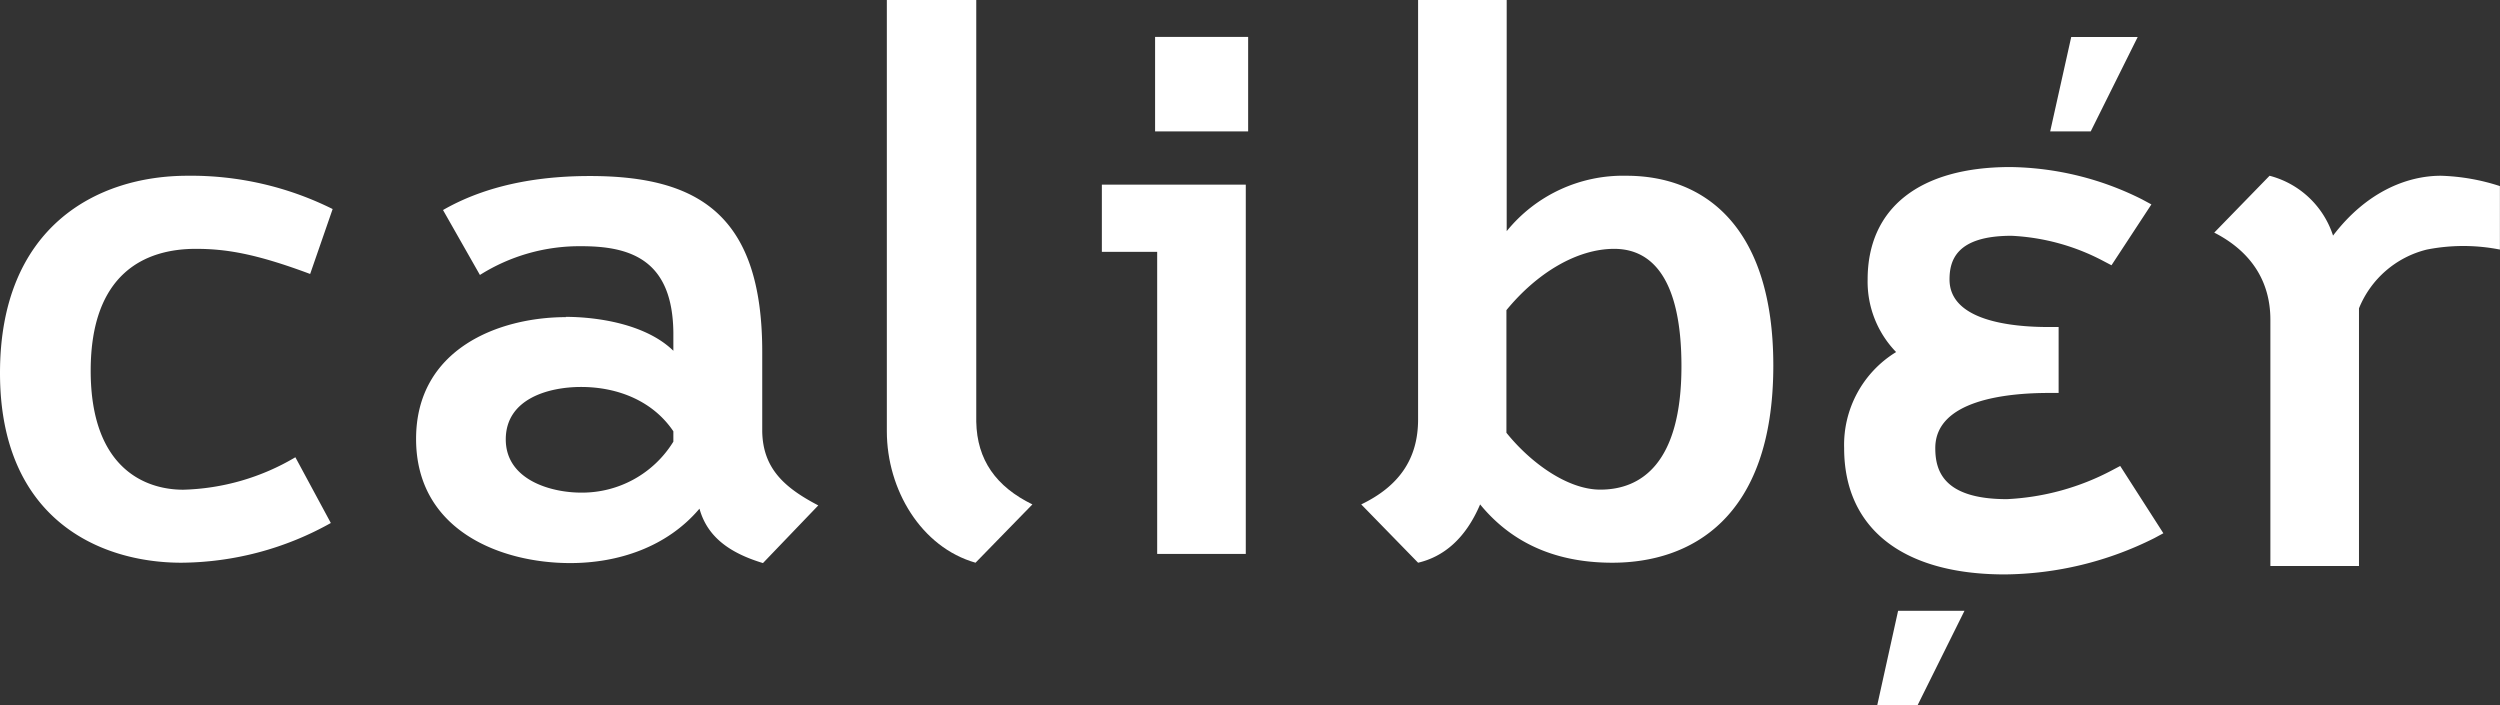
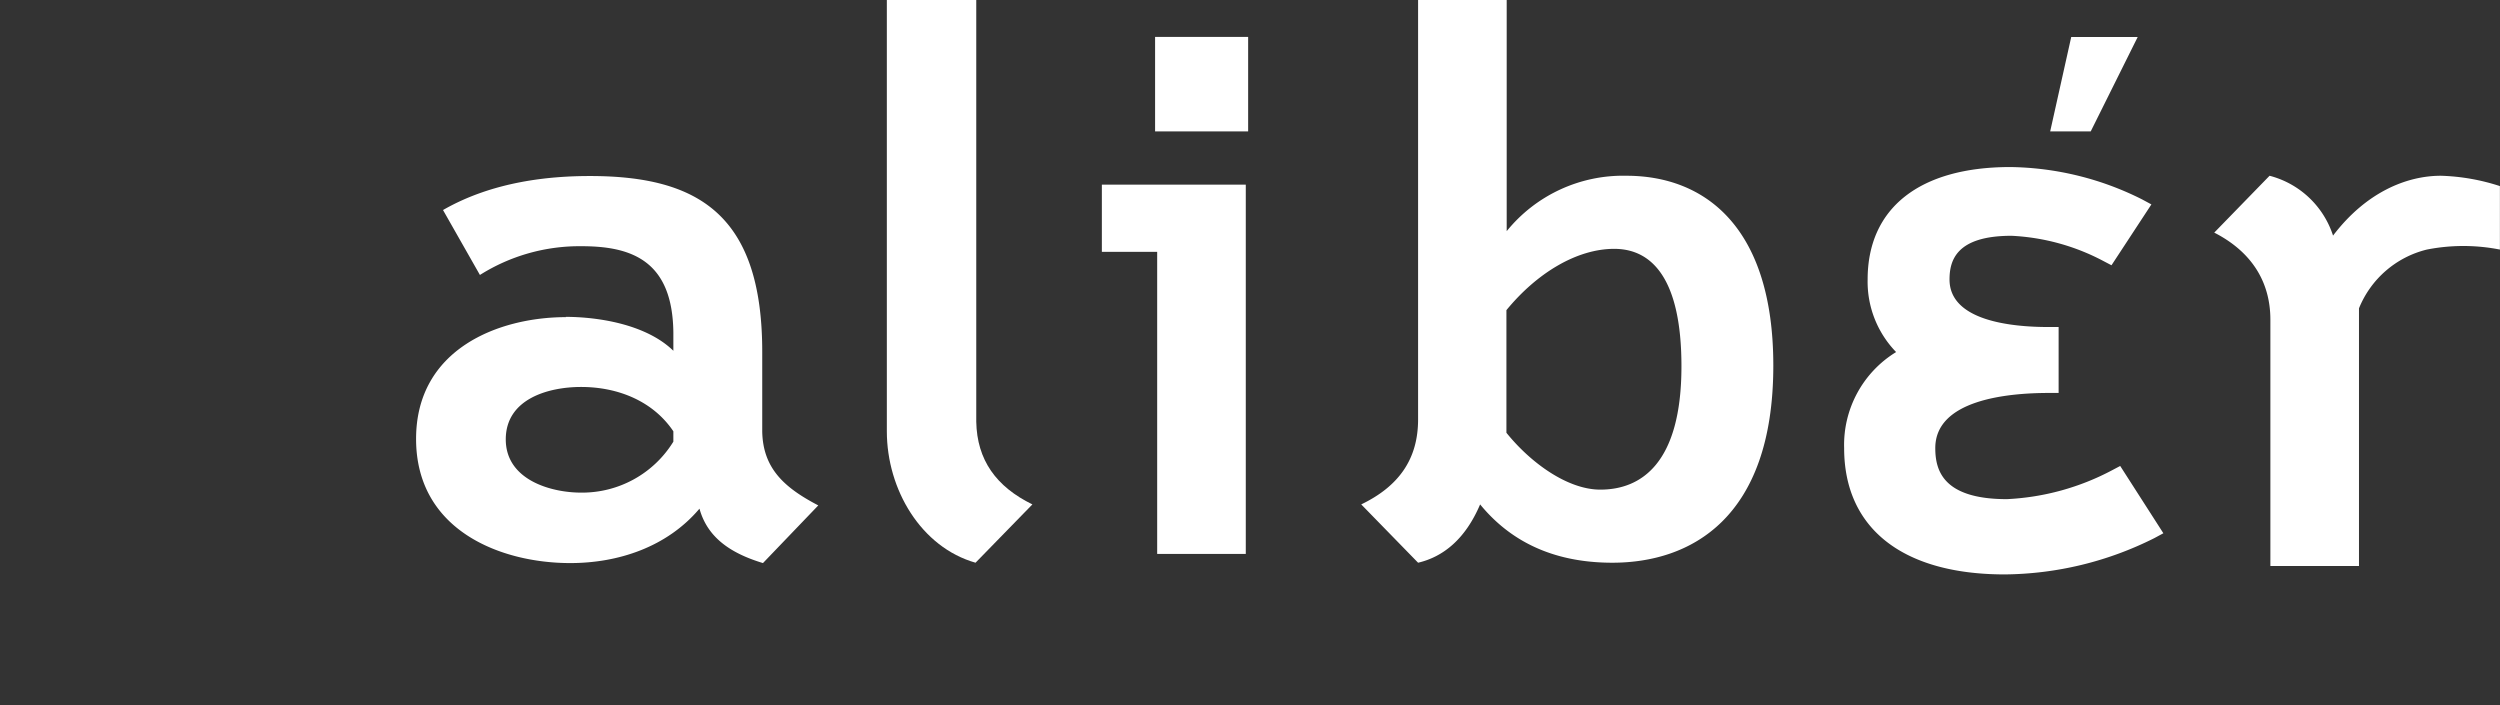
<svg xmlns="http://www.w3.org/2000/svg" viewBox="0 0 275.67 77.76">
  <rect x="0" y="0" width="275.67" height="77.76" fill="#333333" stroke="none" />
  <defs>
    <style>.cls-1{fill:#fff;}</style>
  </defs>
  <g id="Layer_2" data-name="Layer 2">
    <g id="svg2">
      <path id="path22" class="cls-1" d="M238.55,58.8l-1,.54a37.41,37.41,0,0,1-16.49,4c-11.26,0-17.71-5.08-17.71-13.92a12,12,0,0,1,5.73-10.6,11.14,11.14,0,0,1-3.14-8c0-7.88,5.73-12.4,15.73-12.4A33.19,33.19,0,0,1,236.23,22l1,.54-4.4,6.71-.86-.45A24.06,24.06,0,0,0,221.8,26c-6.12,0-6.83,2.76-6.83,4.82,0,4.56,6.83,5.24,10.91,5.24H227l0,7.27h-1.07c-4.68,0-12.53.79-12.53,6.08,0,2.41.81,5.63,7.89,5.63a27.5,27.5,0,0,0,11.63-3.2l.87-.46Z" />
-       <path id="path26" class="cls-1" d="M20.68,19.38a35,35,0,0,1,16,3.67L34.2,30.21c-6.1-2.28-9.36-2.77-12.62-2.77C16,27.44,10,30.13,10,40.88S16,54,20.2,54a25.5,25.5,0,0,0,12.37-3.58l3.91,7.25A34.15,34.15,0,0,1,20,62.05C11,62.05,0,57.25,0,41.13S10.67,19.38,20.68,19.38" />
      <path id="path30" class="cls-1" d="M64.07,54.32A11.81,11.81,0,0,0,74.25,48.7V47.56c-2.19-3.26-6-4.89-10.18-4.89-3.58,0-8.3,1.3-8.3,5.78s5,5.87,8.3,5.87m-1.7-19.38c3.34,0,8.79.73,11.88,3.74v-2c-.08-7.9-4.56-9.53-10.09-9.53a20.58,20.58,0,0,0-11.24,3.17l-4.07-7.16c5.53-3.18,11.81-3.75,16.2-3.75,12,0,19,4.32,19,19.38v8.8c.08,4.07,2.44,6.19,6.18,8.14l-6.1,6.36c-3.5-1.06-6.11-2.77-7-6-3.58,4.23-8.95,6-14.25,6-7.65,0-17-3.59-17-13.69,0-9.93,9.12-13.43,16.54-13.43" />
      <path id="path34" class="cls-1" d="M97.79,0h9.86V46.5c.08,4.23,2.2,7.17,6.19,9.12l-6.27,6.43c-6-1.71-9.78-8.06-9.78-14.49Z" />
      <path id="path36" class="cls-1" d="M127.37,4.07h10.26V14.49H127.37Zm10,16.29V61.08h-9.77V27.77H121.5V20.36Z" />
      <path id="path40" class="cls-1" d="M178,27.44c-4.15,0-8.55,2.69-11.89,6.76V47.72c2.69,3.34,6.76,6.27,10.35,6.27,4.47,0,8.95-2.85,8.95-13.6,0-9.53-3.17-12.95-7.41-12.95M166.14,0V25.49a16.51,16.51,0,0,1,13.2-6.11c8.63,0,16.2,5.62,16.2,20.93,0,16.94-9.2,21.74-17.75,21.74-5.13,0-10.51-1.46-14.58-6.43-1.63,3.83-4.07,5.78-6.84,6.43l-6.27-6.43c4.15-2,6.27-5,6.27-9.37V0Z" />
      <path id="path44" class="cls-1" d="M250.26,19.38a10,10,0,0,1,7,6.6c3.66-4.81,8.14-6.6,11.89-6.6a23.1,23.1,0,0,1,6.51,1.14v7a20.82,20.82,0,0,0-8.06,0A10.87,10.87,0,0,0,260.12,34V62.41h-9.77V35.26c0-4.32-2.2-7.57-6.19-9.61Z" />
      <path id="path48" class="cls-1" d="M228.39,4.08h7.33l-5.18,10.41h-4.47Z" />
-       <path id="path52" class="cls-1" d="M209.3,67.35h7.32l-5.17,10.41H207Z" />
    </g>
  </g>
</svg>